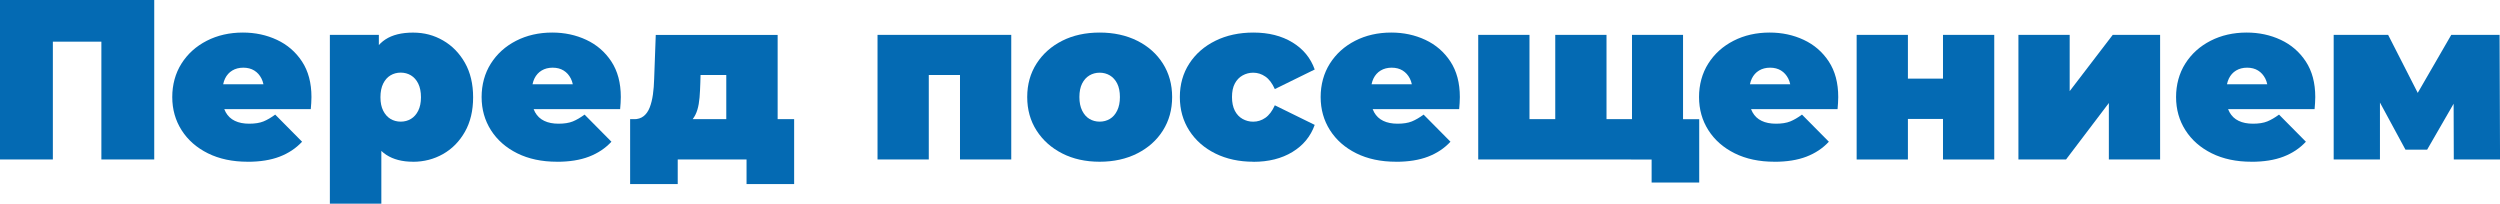
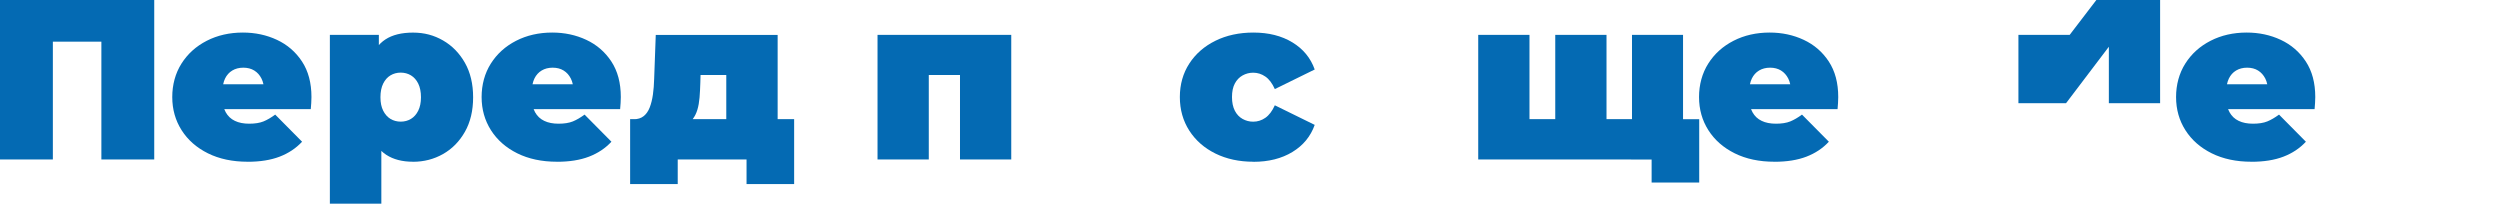
<svg xmlns="http://www.w3.org/2000/svg" id="_Слой_2" data-name="Слой 2" viewBox="0 0 703.31 57.3">
  <defs>
    <style> .cls-1 { fill: #046ab3; } </style>
  </defs>
  <g id="_Слой_1-2" data-name="Слой 1">
    <g>
      <path class="cls-1" d="M0,44.86V0h43.39v44.86h-14.87V8.52l3.27,3.2H11.6l3.27-3.2v36.34H0Z" />
      <path class="cls-1" d="M69.67,45.5c-4.27,0-8-.79-11.18-2.37-3.18-1.58-5.65-3.75-7.4-6.5-1.75-2.76-2.63-5.86-2.63-9.33s.87-6.69,2.6-9.42c1.73-2.73,4.1-4.87,7.11-6.41,3.01-1.54,6.4-2.31,10.16-2.31,3.46,0,6.65.68,9.58,2.05,2.93,1.37,5.28,3.4,7.05,6.09,1.77,2.69,2.66,6.02,2.66,10,0,.51-.02,1.08-.06,1.7-.04.62-.09,1.19-.13,1.7h-26.98v-6.99h19.29l-5.45,1.86c0-1.37-.25-2.53-.74-3.49-.49-.96-1.16-1.71-2.02-2.24-.85-.53-1.88-.8-3.08-.8s-2.23.27-3.11.8c-.88.53-1.55,1.28-2.02,2.24-.47.96-.71,2.13-.71,3.49v2.18c0,1.5.3,2.78.9,3.85.6,1.07,1.45,1.87,2.56,2.4,1.11.54,2.46.8,4.04.8s2.96-.21,4.01-.64c1.05-.43,2.15-1.07,3.3-1.92l7.56,7.63c-1.71,1.84-3.81,3.24-6.31,4.2-2.5.96-5.5,1.44-9,1.44Z" />
      <path class="cls-1" d="M92.8,57.3V9.81h13.78v4.74l.06,12.82.64,12.82v17.11h-14.48ZM116.19,45.5c-3.03,0-5.54-.65-7.53-1.95-1.99-1.3-3.45-3.29-4.39-5.96-.94-2.67-1.41-6.08-1.41-10.22s.44-7.68,1.31-10.35c.88-2.67,2.3-4.65,4.26-5.93,1.96-1.28,4.55-1.92,7.75-1.92s5.9.74,8.46,2.21c2.56,1.47,4.61,3.57,6.15,6.28,1.54,2.71,2.31,5.95,2.31,9.71s-.77,7-2.31,9.71c-1.54,2.71-3.59,4.8-6.15,6.25-2.56,1.45-5.38,2.18-8.46,2.18ZM112.73,34.22c1.07,0,2.03-.26,2.88-.77.85-.51,1.54-1.28,2.05-2.31.51-1.03.77-2.29.77-3.78s-.26-2.82-.77-3.85c-.51-1.03-1.2-1.79-2.05-2.31-.85-.51-1.82-.77-2.88-.77s-2.03.26-2.88.77c-.85.51-1.54,1.28-2.05,2.31s-.77,2.31-.77,3.85.26,2.76.77,3.78,1.2,1.79,2.05,2.31c.85.51,1.82.77,2.88.77Z" />
      <path class="cls-1" d="M156.7,45.5c-4.27,0-8-.79-11.18-2.37-3.18-1.58-5.65-3.75-7.4-6.5-1.75-2.76-2.63-5.86-2.63-9.33s.87-6.69,2.6-9.42c1.73-2.73,4.1-4.87,7.11-6.41,3.01-1.54,6.4-2.31,10.16-2.31,3.46,0,6.65.68,9.58,2.05,2.93,1.37,5.28,3.4,7.05,6.09,1.77,2.69,2.66,6.02,2.66,10,0,.51-.02,1.08-.06,1.7-.04.62-.09,1.19-.13,1.7h-26.98v-6.99h19.29l-5.45,1.86c0-1.37-.25-2.53-.74-3.49-.49-.96-1.16-1.71-2.02-2.24-.85-.53-1.88-.8-3.08-.8s-2.23.27-3.11.8c-.88.53-1.55,1.28-2.02,2.24-.47.96-.71,2.13-.71,3.49v2.18c0,1.5.3,2.78.9,3.85.6,1.07,1.45,1.87,2.56,2.4,1.11.54,2.46.8,4.04.8s2.96-.21,4.01-.64c1.05-.43,2.15-1.07,3.3-1.92l7.56,7.63c-1.71,1.84-3.81,3.24-6.31,4.2-2.5.96-5.5,1.44-9,1.44Z" />
      <path class="cls-1" d="M177.27,51.78v-18.27h46.14v18.27h-13.39v-6.92h-19.36v6.92h-13.39ZM204.32,38.65v-17.56h-7.24l-.06,2.18c-.04,1.5-.12,2.88-.22,4.17-.11,1.28-.31,2.43-.61,3.43-.3,1-.74,1.88-1.31,2.63-.58.75-1.38,1.36-2.4,1.83l-14.16-1.79c1.11,0,2.03-.29,2.76-.87.73-.58,1.29-1.39,1.7-2.44.41-1.05.7-2.25.9-3.62.19-1.37.31-2.84.35-4.42l.45-12.37h34.29v28.84h-14.42Z" />
      <path class="cls-1" d="M246.87,44.86V9.81h37.62v35.06h-14.42v-26.79l3.14,3.01h-15.06l3.14-3.01v26.79h-14.42Z" />
-       <path class="cls-1" d="M309.36,45.5c-3.97,0-7.49-.78-10.54-2.34-3.06-1.56-5.46-3.71-7.21-6.44-1.75-2.73-2.63-5.87-2.63-9.42s.88-6.69,2.63-9.42c1.75-2.73,4.16-4.87,7.21-6.41,3.05-1.54,6.57-2.31,10.54-2.31s7.5.77,10.58,2.31,5.48,3.68,7.21,6.41c1.73,2.73,2.6,5.88,2.6,9.42s-.87,6.69-2.6,9.42c-1.73,2.74-4.13,4.88-7.21,6.44s-6.6,2.34-10.58,2.34ZM309.36,34.22c1.07,0,2.03-.26,2.88-.77s1.54-1.29,2.05-2.34.77-2.32.77-3.81-.26-2.81-.77-3.81c-.51-1-1.2-1.76-2.05-2.27s-1.82-.77-2.88-.77-2.03.26-2.88.77c-.86.51-1.54,1.27-2.05,2.27-.51,1-.77,2.28-.77,3.81s.26,2.77.77,3.81,1.2,1.83,2.05,2.34c.85.51,1.82.77,2.88.77Z" />
      <path class="cls-1" d="M352.62,45.5c-4.02,0-7.58-.77-10.7-2.31-3.12-1.54-5.57-3.69-7.34-6.44-1.77-2.76-2.66-5.91-2.66-9.45s.89-6.69,2.66-9.42c1.77-2.73,4.22-4.87,7.34-6.41,3.12-1.54,6.69-2.31,10.7-2.31,4.27,0,7.93.92,10.96,2.76,3.03,1.84,5.13,4.38,6.28,7.63l-11.22,5.51c-.73-1.62-1.61-2.8-2.66-3.52-1.05-.73-2.19-1.09-3.43-1.09-1.07,0-2.06.26-2.98.77-.92.51-1.65,1.27-2.18,2.27-.54,1-.8,2.28-.8,3.81s.27,2.82.8,3.85c.53,1.03,1.26,1.79,2.18,2.31.92.51,1.91.77,2.98.77,1.24,0,2.38-.36,3.43-1.09,1.05-.73,1.93-1.9,2.66-3.52l11.22,5.51c-1.15,3.25-3.25,5.79-6.28,7.63-3.03,1.84-6.69,2.76-10.96,2.76Z" />
-       <path class="cls-1" d="M392.74,45.5c-4.27,0-8-.79-11.18-2.37-3.18-1.58-5.65-3.75-7.4-6.5s-2.63-5.86-2.63-9.33.87-6.69,2.6-9.42c1.73-2.73,4.1-4.87,7.11-6.41,3.01-1.54,6.4-2.31,10.16-2.31,3.46,0,6.65.68,9.58,2.05,2.93,1.37,5.28,3.4,7.05,6.09,1.77,2.69,2.66,6.02,2.66,10,0,.51-.02,1.08-.06,1.7-.04.62-.09,1.19-.13,1.7h-26.98v-6.99h19.29l-5.45,1.86c0-1.37-.25-2.53-.74-3.49-.49-.96-1.17-1.71-2.02-2.24-.86-.53-1.88-.8-3.08-.8s-2.23.27-3.11.8c-.88.53-1.55,1.28-2.02,2.24-.47.96-.71,2.13-.71,3.49v2.18c0,1.5.3,2.78.9,3.85.6,1.07,1.45,1.87,2.56,2.4,1.11.54,2.46.8,4.04.8s2.96-.21,4.01-.64c1.05-.43,2.15-1.07,3.3-1.92l7.56,7.63c-1.71,1.84-3.81,3.24-6.31,4.2-2.5.96-5.5,1.44-9,1.44Z" />
      <path class="cls-1" d="M440.67,33.52l-3.14,3.14V9.81h14.42v26.85l-3.21-3.14h13.52l-3.14,3.14V9.81h14.36v35.06h-57.62V9.81h14.42v26.85l-3.14-3.14h13.52ZM464.64,51.34v-9.55l3.14,3.08h-8.91v-11.34h19.16v17.82h-13.39Z" />
      <path class="cls-1" d="M499.19,45.5c-4.27,0-8-.79-11.18-2.37-3.18-1.58-5.65-3.75-7.4-6.5s-2.63-5.86-2.63-9.33.87-6.69,2.6-9.42c1.73-2.73,4.1-4.87,7.11-6.41,3.01-1.54,6.4-2.31,10.16-2.31,3.46,0,6.65.68,9.58,2.05,2.93,1.37,5.28,3.4,7.05,6.09,1.77,2.69,2.66,6.02,2.66,10,0,.51-.02,1.08-.06,1.7-.04.62-.09,1.19-.13,1.7h-26.98v-6.99h19.29l-5.45,1.86c0-1.37-.25-2.53-.74-3.49-.49-.96-1.17-1.71-2.02-2.24-.86-.53-1.88-.8-3.08-.8s-2.23.27-3.11.8c-.88.53-1.55,1.28-2.02,2.24-.47.96-.71,2.13-.71,3.49v2.18c0,1.5.3,2.78.9,3.85.6,1.07,1.45,1.87,2.56,2.4,1.11.54,2.46.8,4.04.8s2.96-.21,4.01-.64c1.05-.43,2.15-1.07,3.3-1.92l7.56,7.63c-1.71,1.84-3.81,3.24-6.31,4.2-2.5.96-5.5,1.44-9,1.44Z" />
-       <path class="cls-1" d="M522.32,44.86V9.81h14.42v12.31h9.87v-12.31h14.42v35.06h-14.42v-11.41h-9.87v11.41h-14.42Z" />
-       <path class="cls-1" d="M567.83,44.86V9.81h14.42v15.83l12.11-15.83h13.33v35.06h-14.42v-15.89l-12.05,15.89h-13.39Z" />
+       <path class="cls-1" d="M567.83,44.86V9.81h14.42l12.11-15.83h13.33v35.06h-14.42v-15.89l-12.05,15.89h-13.39Z" />
      <path class="cls-1" d="M633.39,45.5c-4.27,0-8-.79-11.18-2.37-3.18-1.58-5.65-3.75-7.4-6.5s-2.63-5.86-2.63-9.33.87-6.69,2.6-9.42c1.73-2.73,4.1-4.87,7.11-6.41,3.01-1.54,6.4-2.31,10.16-2.31,3.46,0,6.65.68,9.58,2.05,2.93,1.37,5.28,3.4,7.05,6.09,1.77,2.69,2.66,6.02,2.66,10,0,.51-.02,1.08-.06,1.7-.04.62-.09,1.19-.13,1.7h-26.98v-6.99h19.29l-5.45,1.86c0-1.37-.25-2.53-.74-3.49-.49-.96-1.17-1.71-2.02-2.24-.86-.53-1.88-.8-3.08-.8s-2.23.27-3.11.8c-.88.53-1.55,1.28-2.02,2.24-.47.96-.71,2.13-.71,3.49v2.18c0,1.5.3,2.78.9,3.85.6,1.07,1.45,1.87,2.56,2.4,1.11.54,2.46.8,4.04.8s2.96-.21,4.01-.64c1.05-.43,2.15-1.07,3.3-1.92l7.56,7.63c-1.71,1.84-3.81,3.24-6.31,4.2-2.5.96-5.5,1.44-9,1.44Z" />
-       <path class="cls-1" d="M656.52,44.86V9.81h15.32l11.15,21.85h-6.02l12.63-21.85h13.59l.13,35.06h-13.01l-.06-21.09,2.24,1.54-9.68,16.79h-6.09l-9.68-17.88,2.5-.64v21.28h-13.01Z" />
    </g>
  </g>
</svg>